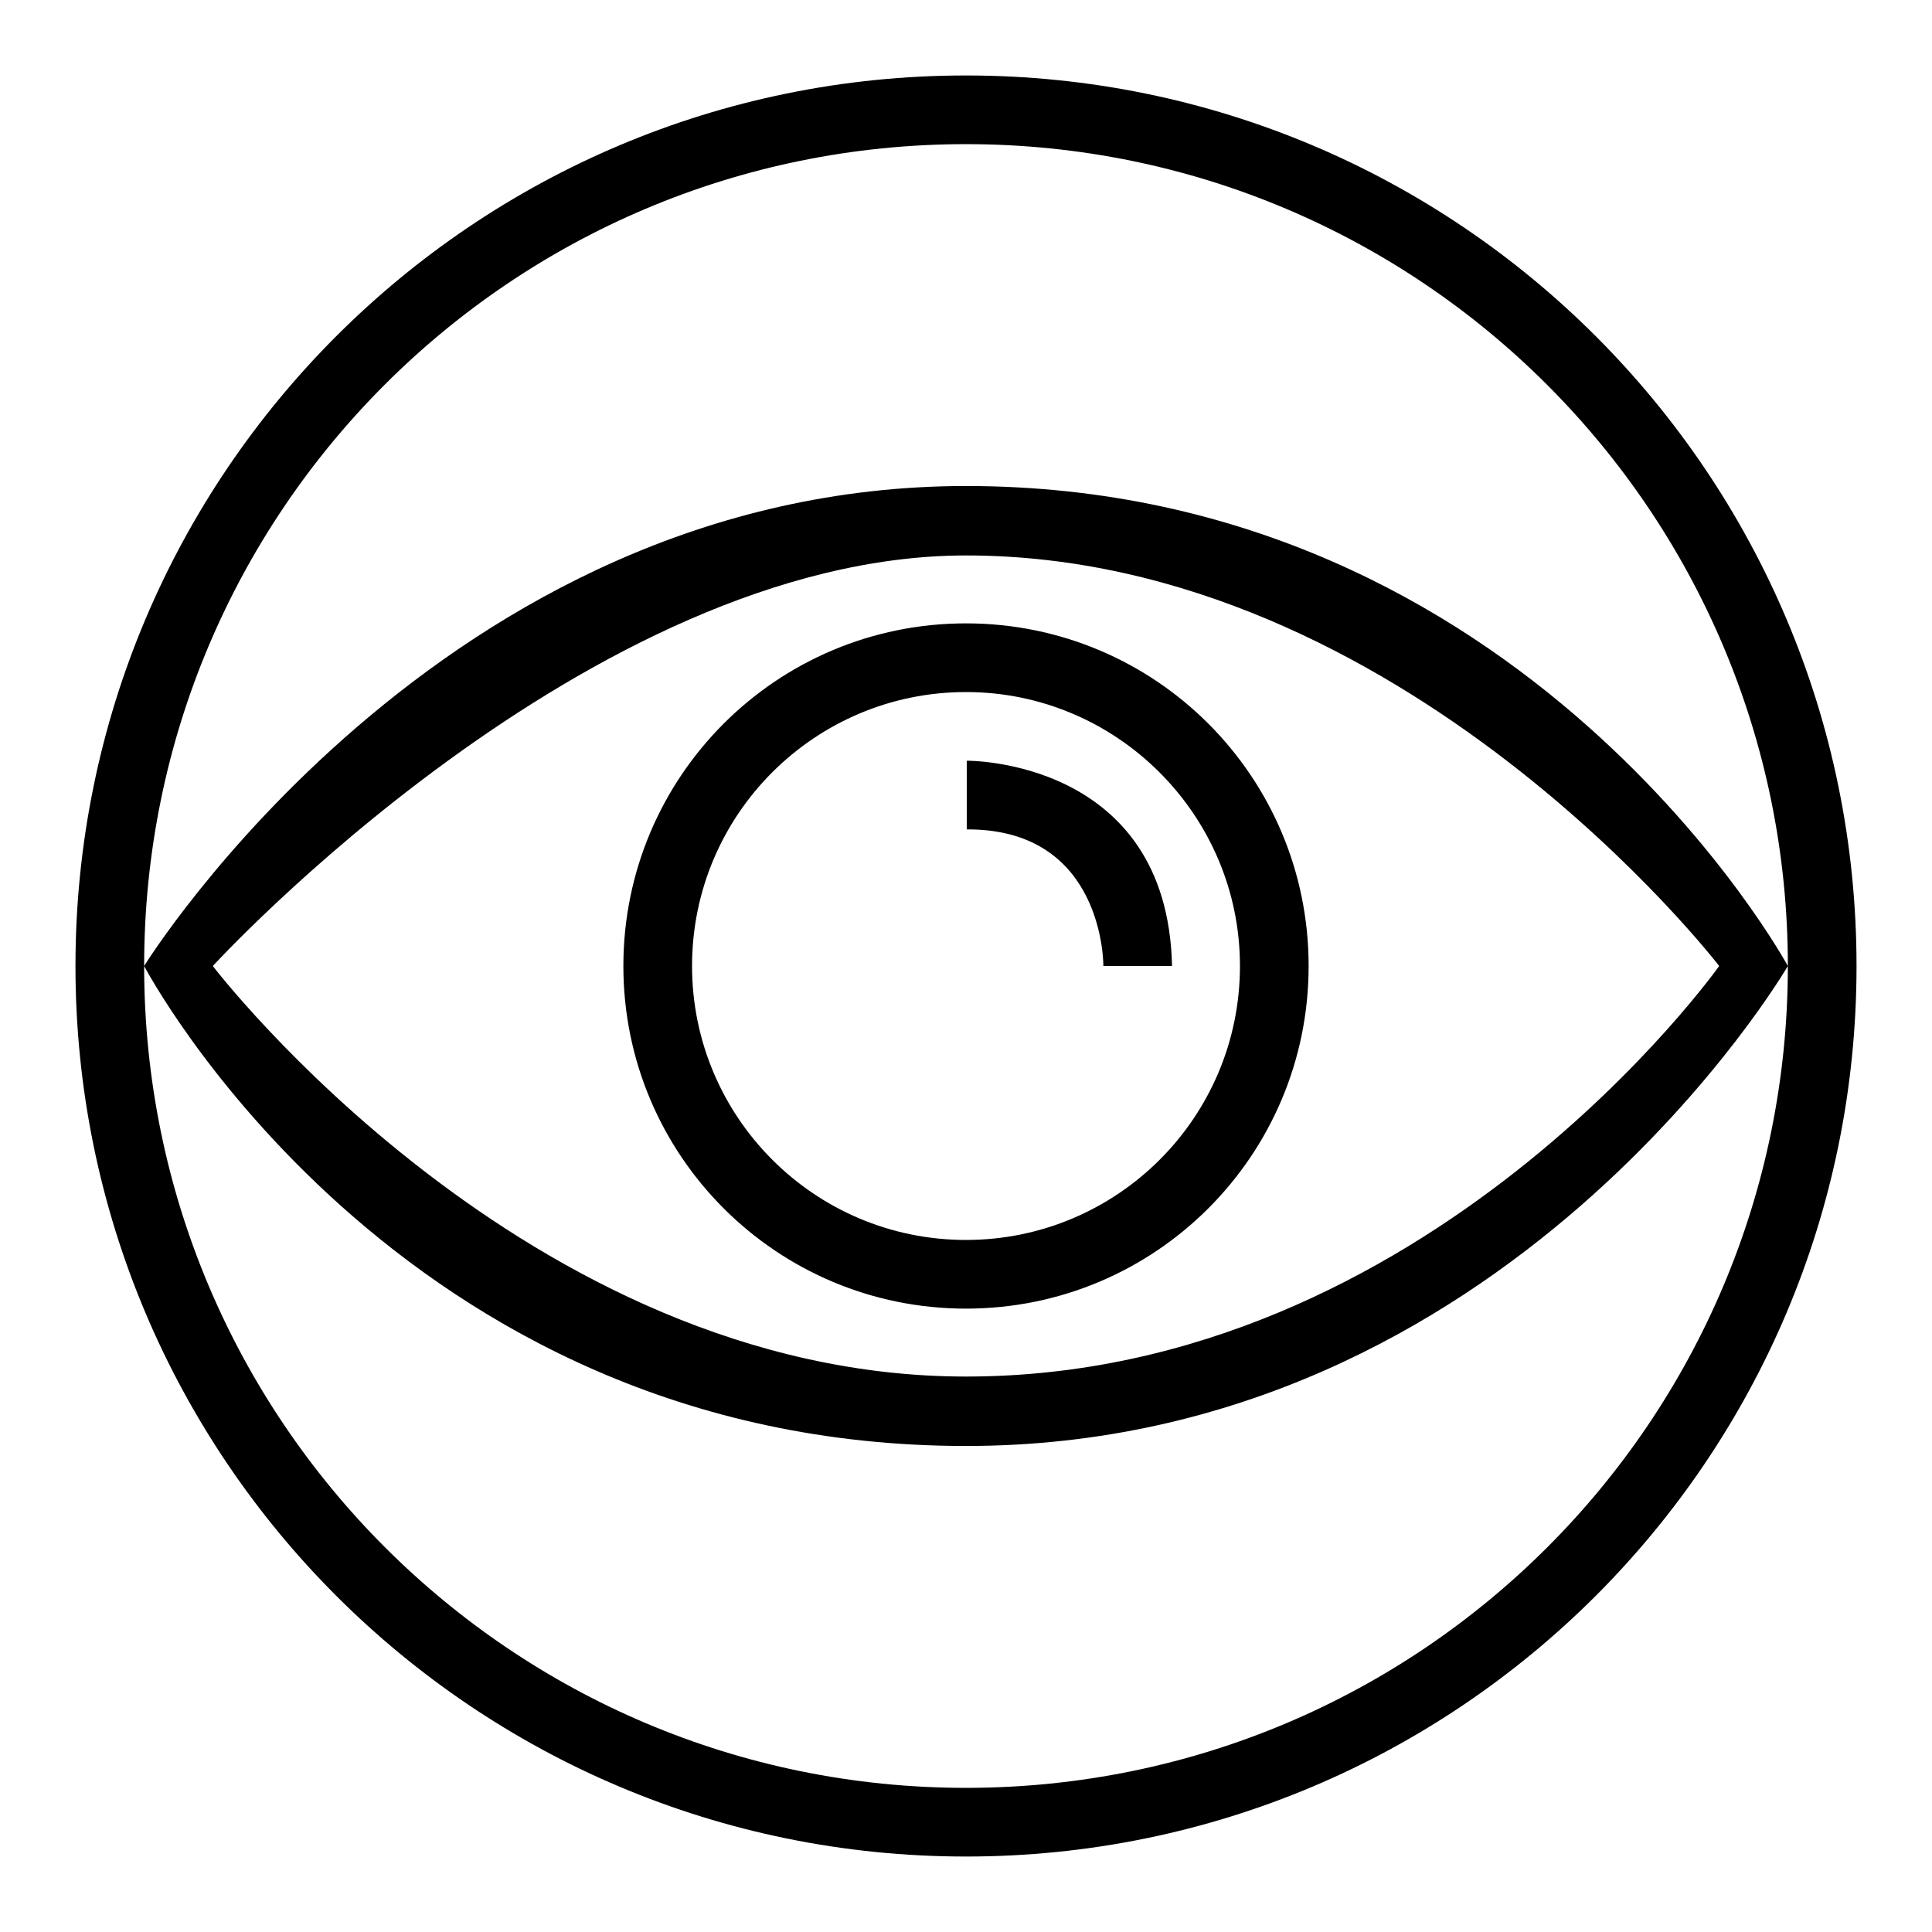
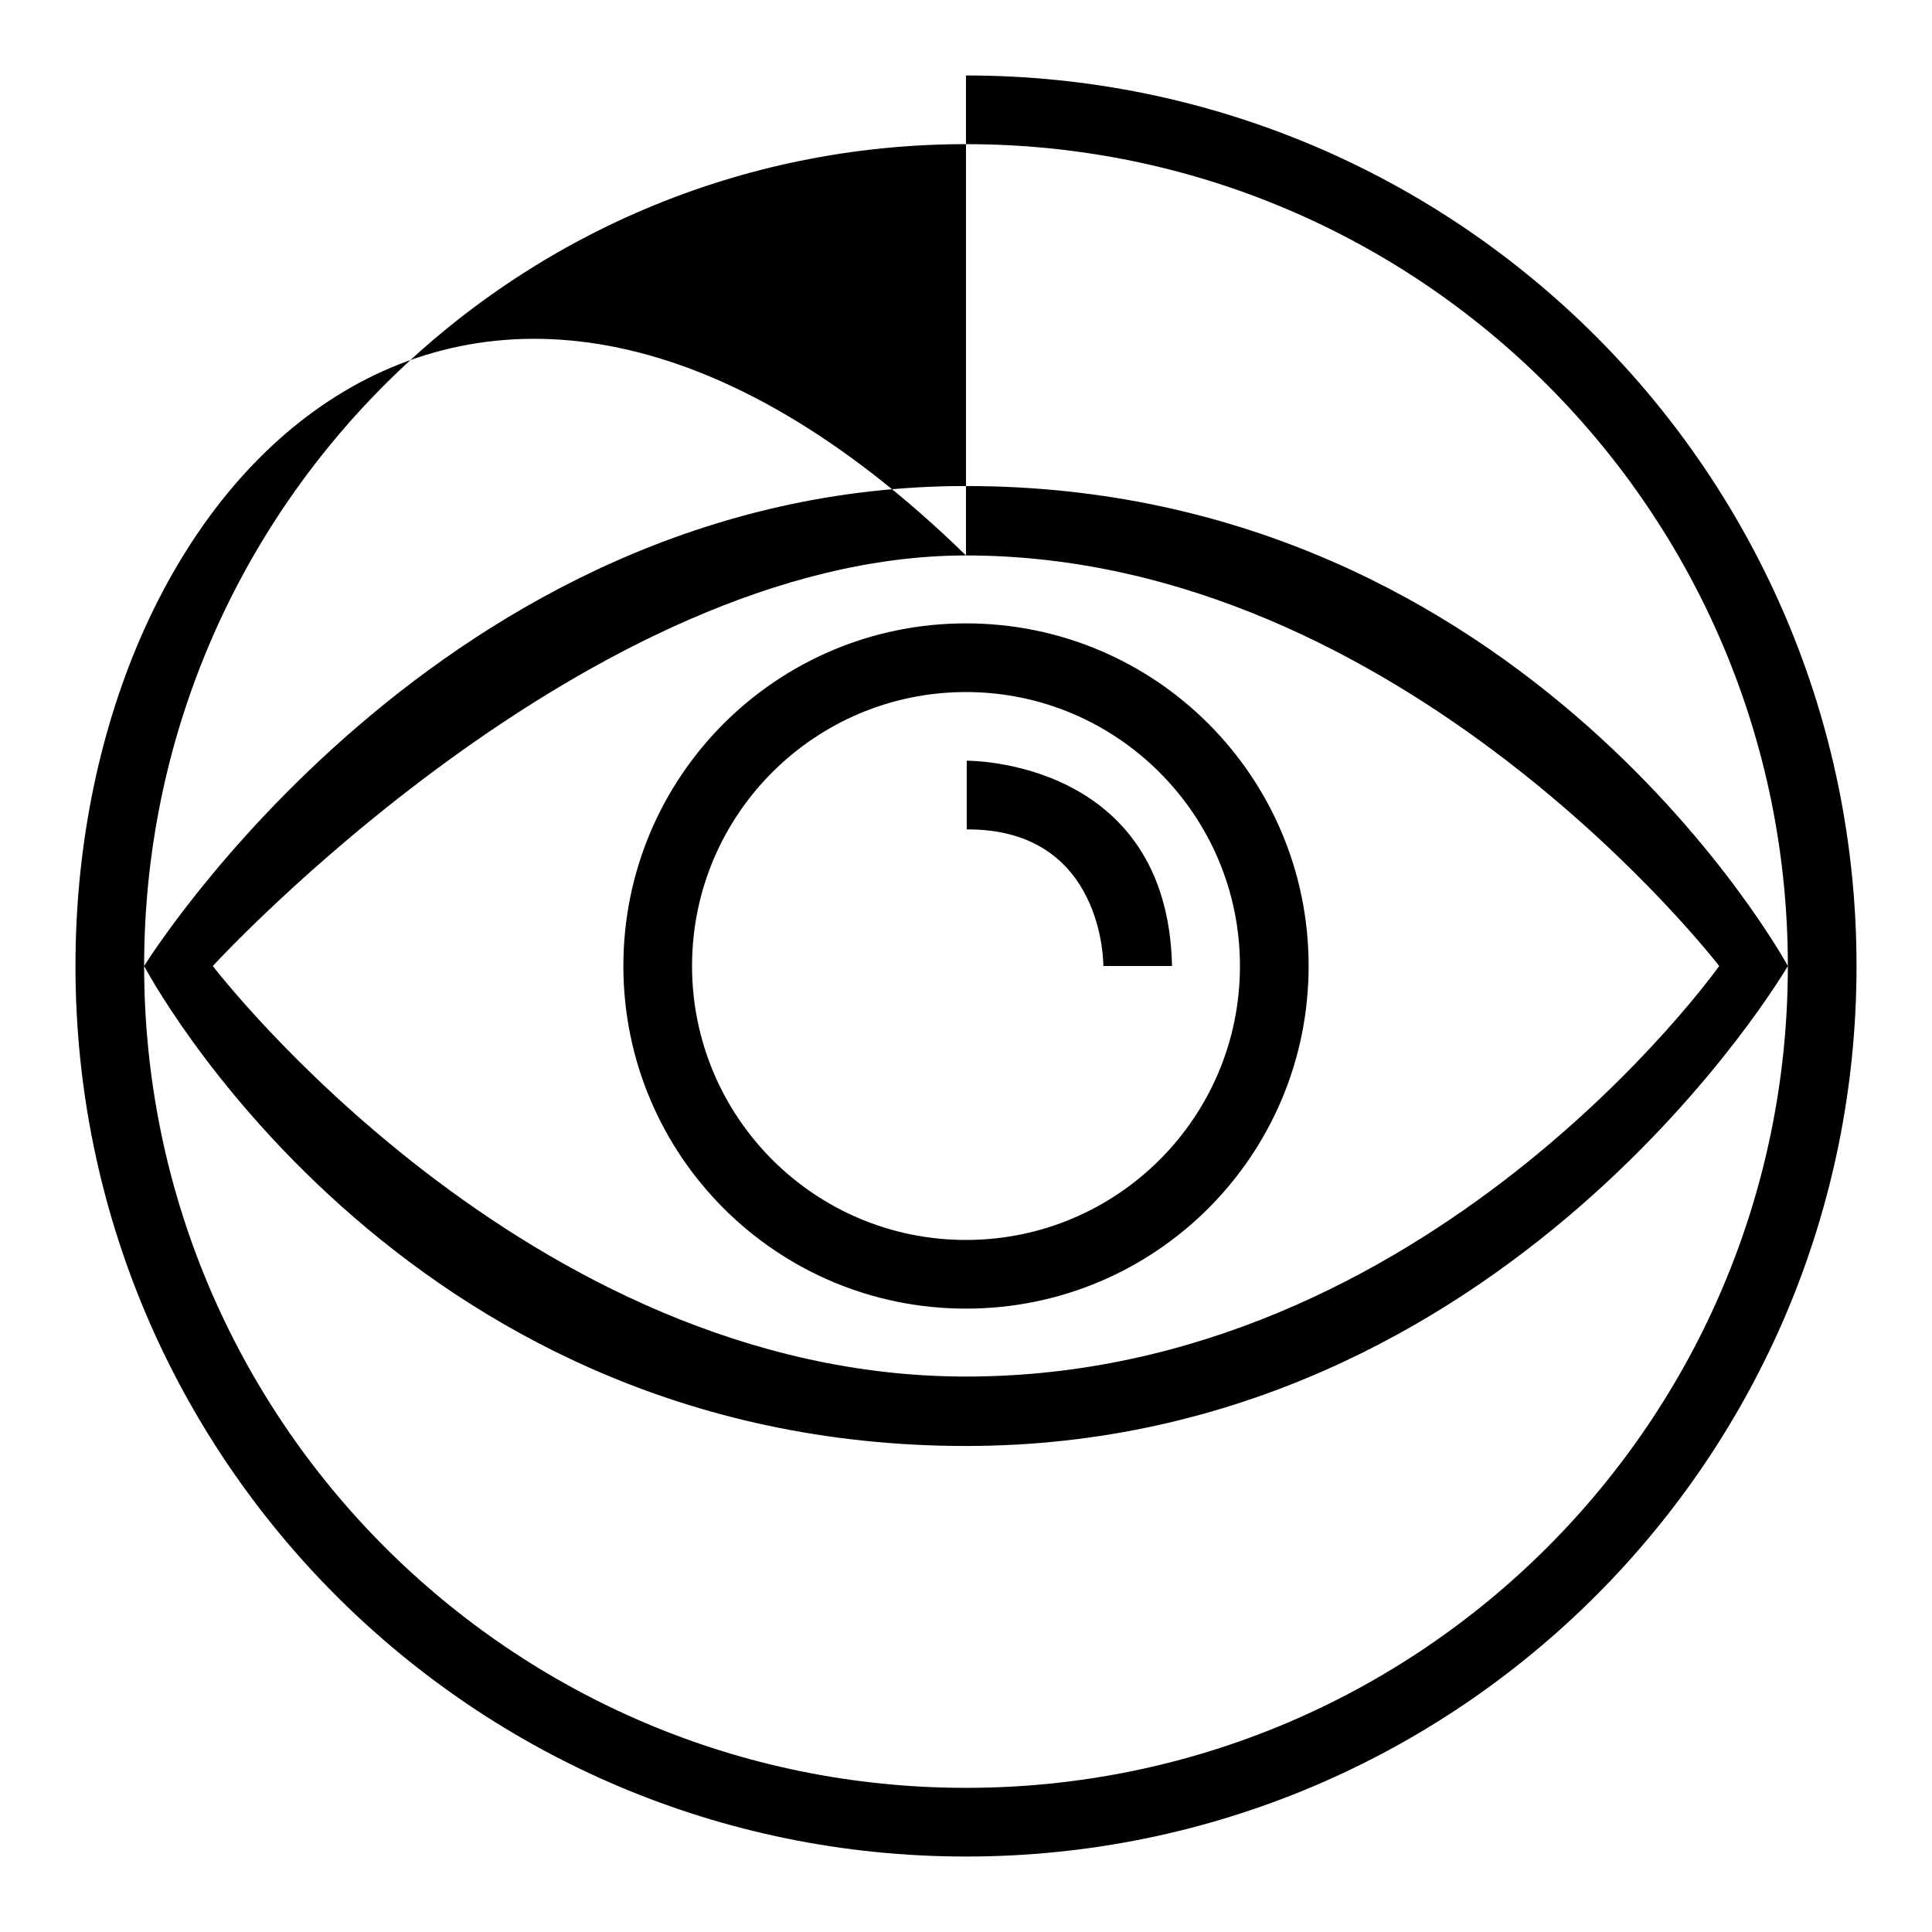
<svg xmlns="http://www.w3.org/2000/svg" version="1.1" x="0px" y="0px" viewBox="0 0 256 256" enable-background="new 0 0 256 256" xml:space="preserve">
  <g>
    <g>
-       <path fill="#000000" d="M128,191.6c71.9,0,108.9-63.6,108.9-63.6S202.4,64.4,128,64.4C58.4,64.4,19.1,128,19.1,128S52.4,191.6,128,191.6z M128,73.6c58,0,99.8,54.4,99.8,54.4s-38.5,54.4-99.8,54.4c-58.3,0-99.8-54.4-99.8-54.4S78,73.6,128,73.6z M128,10C62.8,10,10,62.8,10,128c0,65.2,52.8,118,118,118c65.2,0,118-52.8,118-118C246,62.8,193.2,10,128,10z M128,236.9c-60.2,0-108.9-48.8-108.9-108.9C19.1,67.8,67.8,19.1,128,19.1c60.2,0,108.9,48.8,108.9,108.9C236.9,188.2,188.2,236.9,128,236.9z M128,173.4c25.1,0,45.4-20.3,45.4-45.4c0-25.1-20.3-45.4-45.4-45.4c-25.1,0-45.4,20.3-45.4,45.4C82.6,153.1,102.9,173.4,128,173.4z M128,91.7c20,0,36.3,16.3,36.3,36.3c0,20.1-16.3,36.3-36.3,36.3c-20.1,0-36.3-16.3-36.3-36.3C91.7,107.9,108,91.7,128,91.7z M146.2,128h9.1c-0.6-27.5-27.2-27.2-27.2-27.2v9.1C146.4,109.8,146.2,128,146.2,128z" />
+       <path fill="#000000" d="M128,191.6c71.9,0,108.9-63.6,108.9-63.6S202.4,64.4,128,64.4C58.4,64.4,19.1,128,19.1,128S52.4,191.6,128,191.6z M128,73.6c58,0,99.8,54.4,99.8,54.4s-38.5,54.4-99.8,54.4c-58.3,0-99.8-54.4-99.8-54.4S78,73.6,128,73.6z C62.8,10,10,62.8,10,128c0,65.2,52.8,118,118,118c65.2,0,118-52.8,118-118C246,62.8,193.2,10,128,10z M128,236.9c-60.2,0-108.9-48.8-108.9-108.9C19.1,67.8,67.8,19.1,128,19.1c60.2,0,108.9,48.8,108.9,108.9C236.9,188.2,188.2,236.9,128,236.9z M128,173.4c25.1,0,45.4-20.3,45.4-45.4c0-25.1-20.3-45.4-45.4-45.4c-25.1,0-45.4,20.3-45.4,45.4C82.6,153.1,102.9,173.4,128,173.4z M128,91.7c20,0,36.3,16.3,36.3,36.3c0,20.1-16.3,36.3-36.3,36.3c-20.1,0-36.3-16.3-36.3-36.3C91.7,107.9,108,91.7,128,91.7z M146.2,128h9.1c-0.6-27.5-27.2-27.2-27.2-27.2v9.1C146.4,109.8,146.2,128,146.2,128z" />
    </g>
  </g>
</svg>